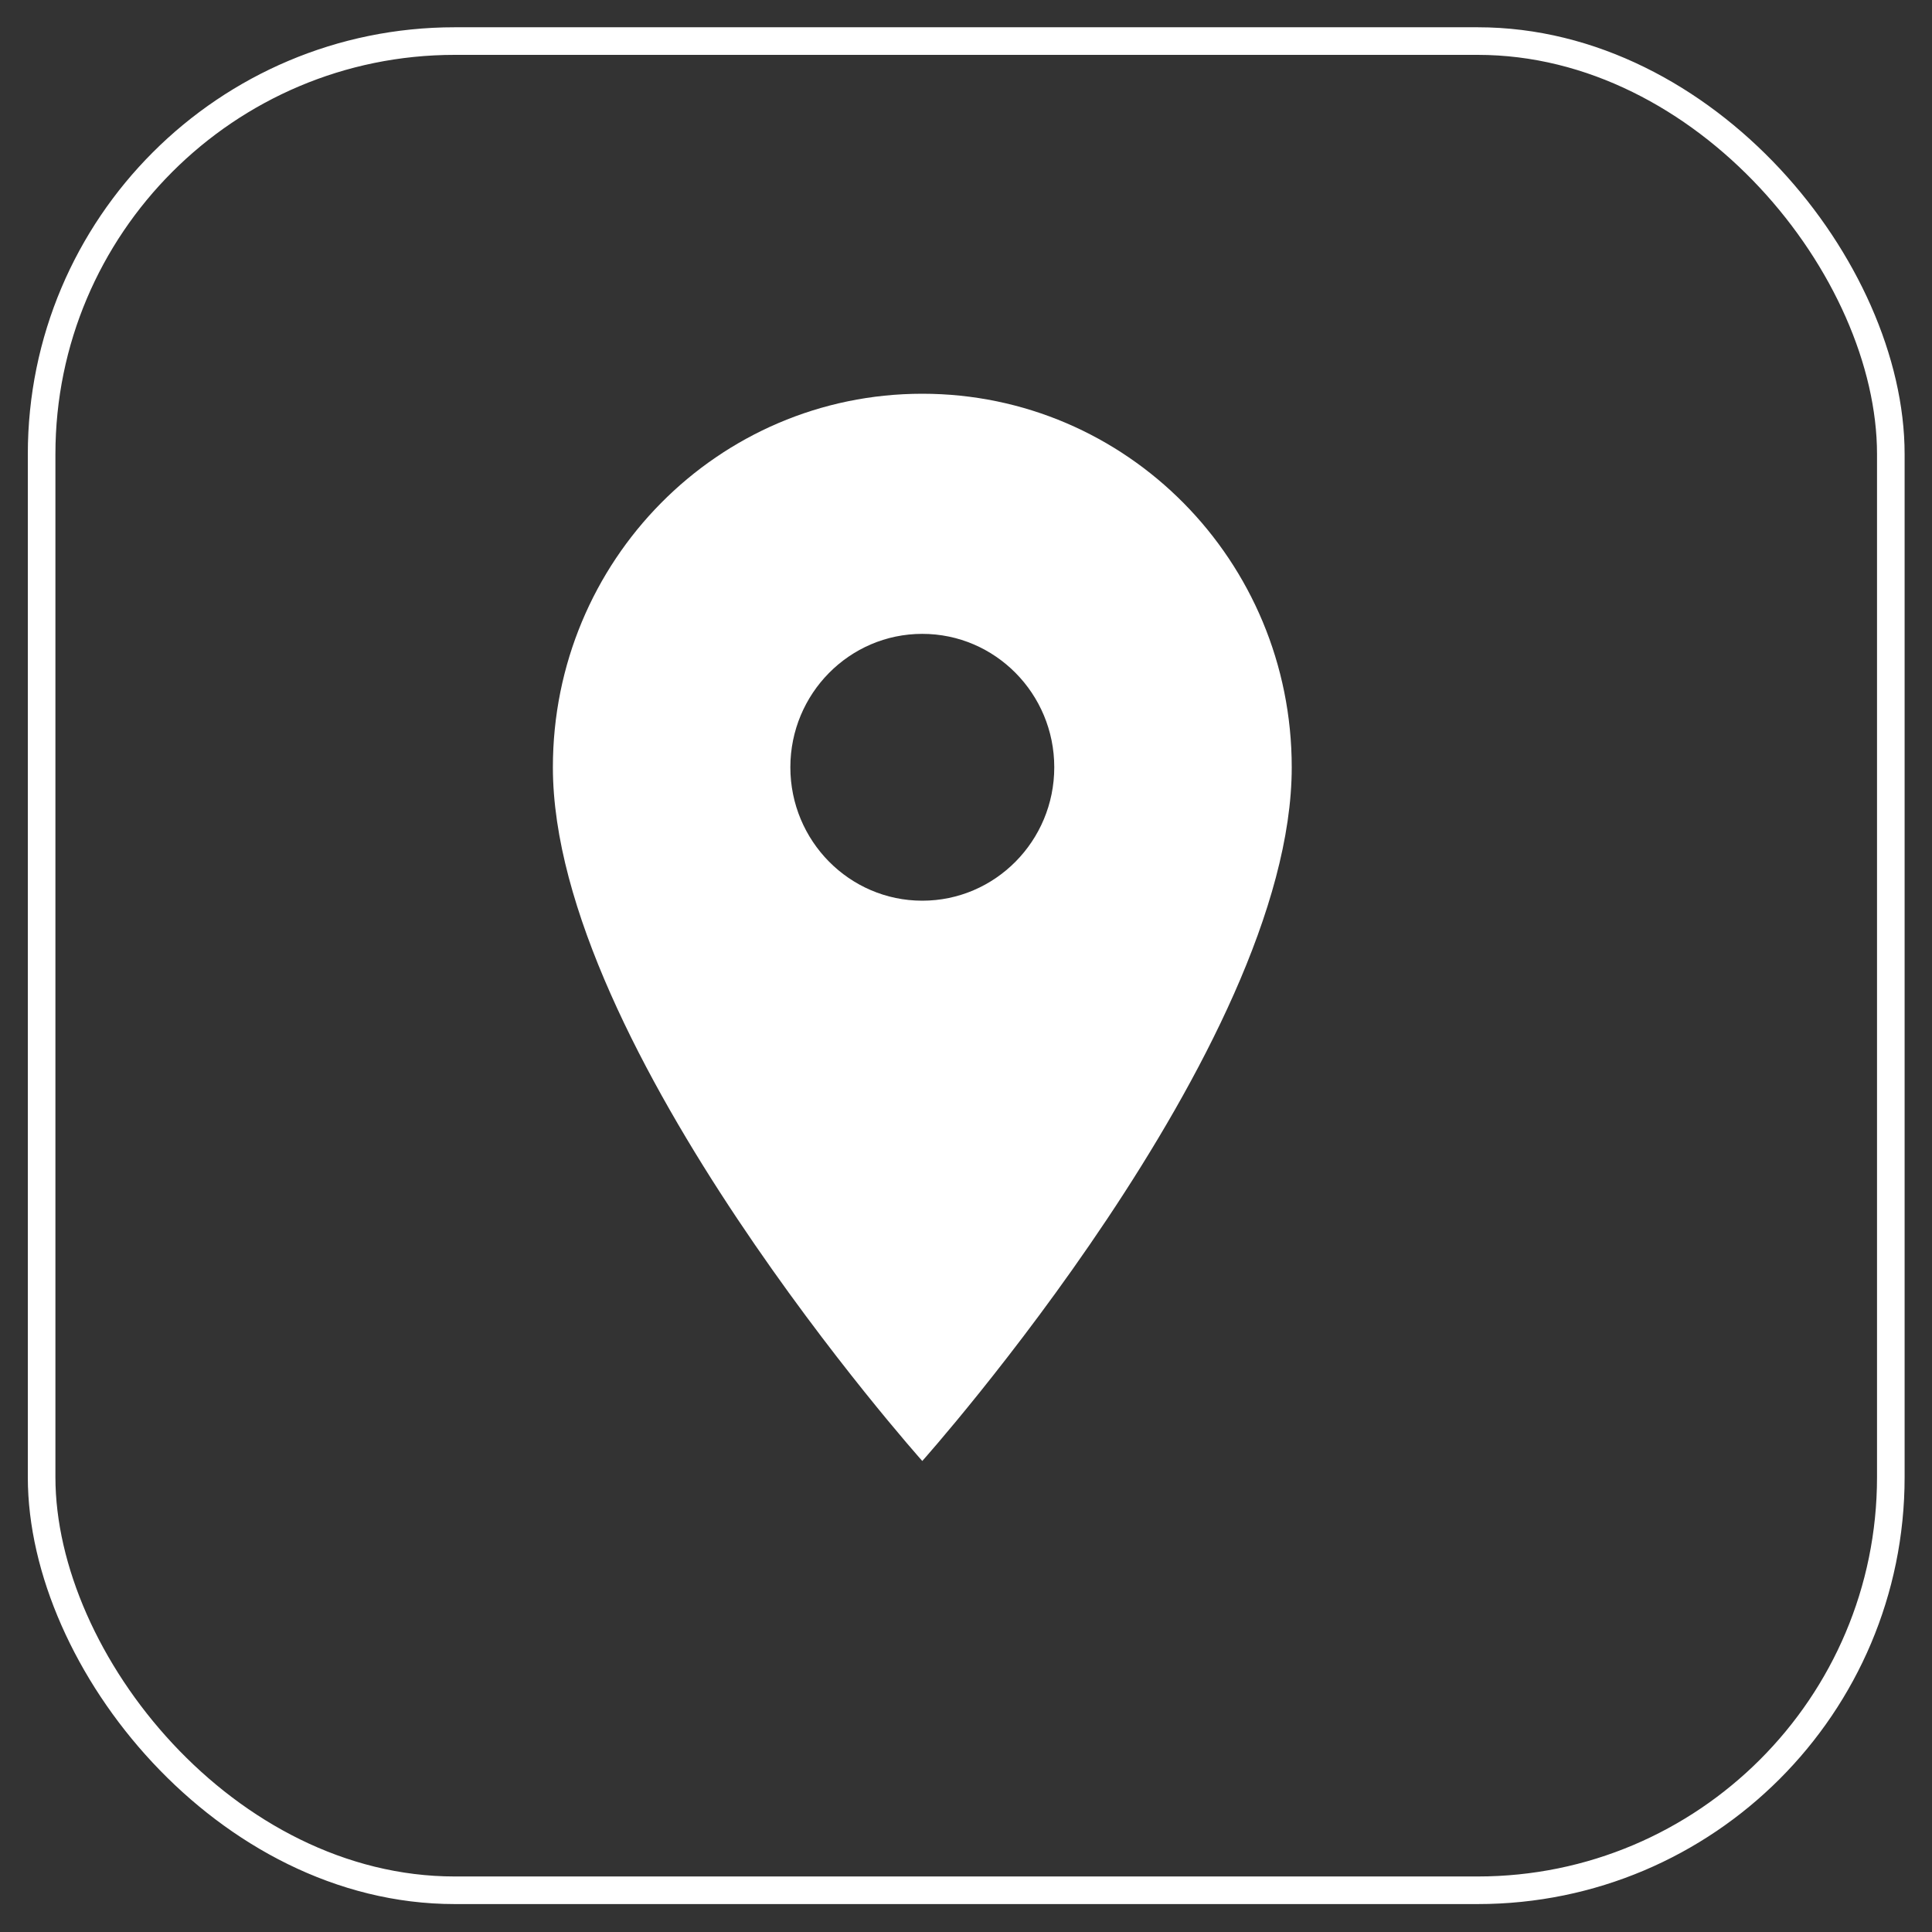
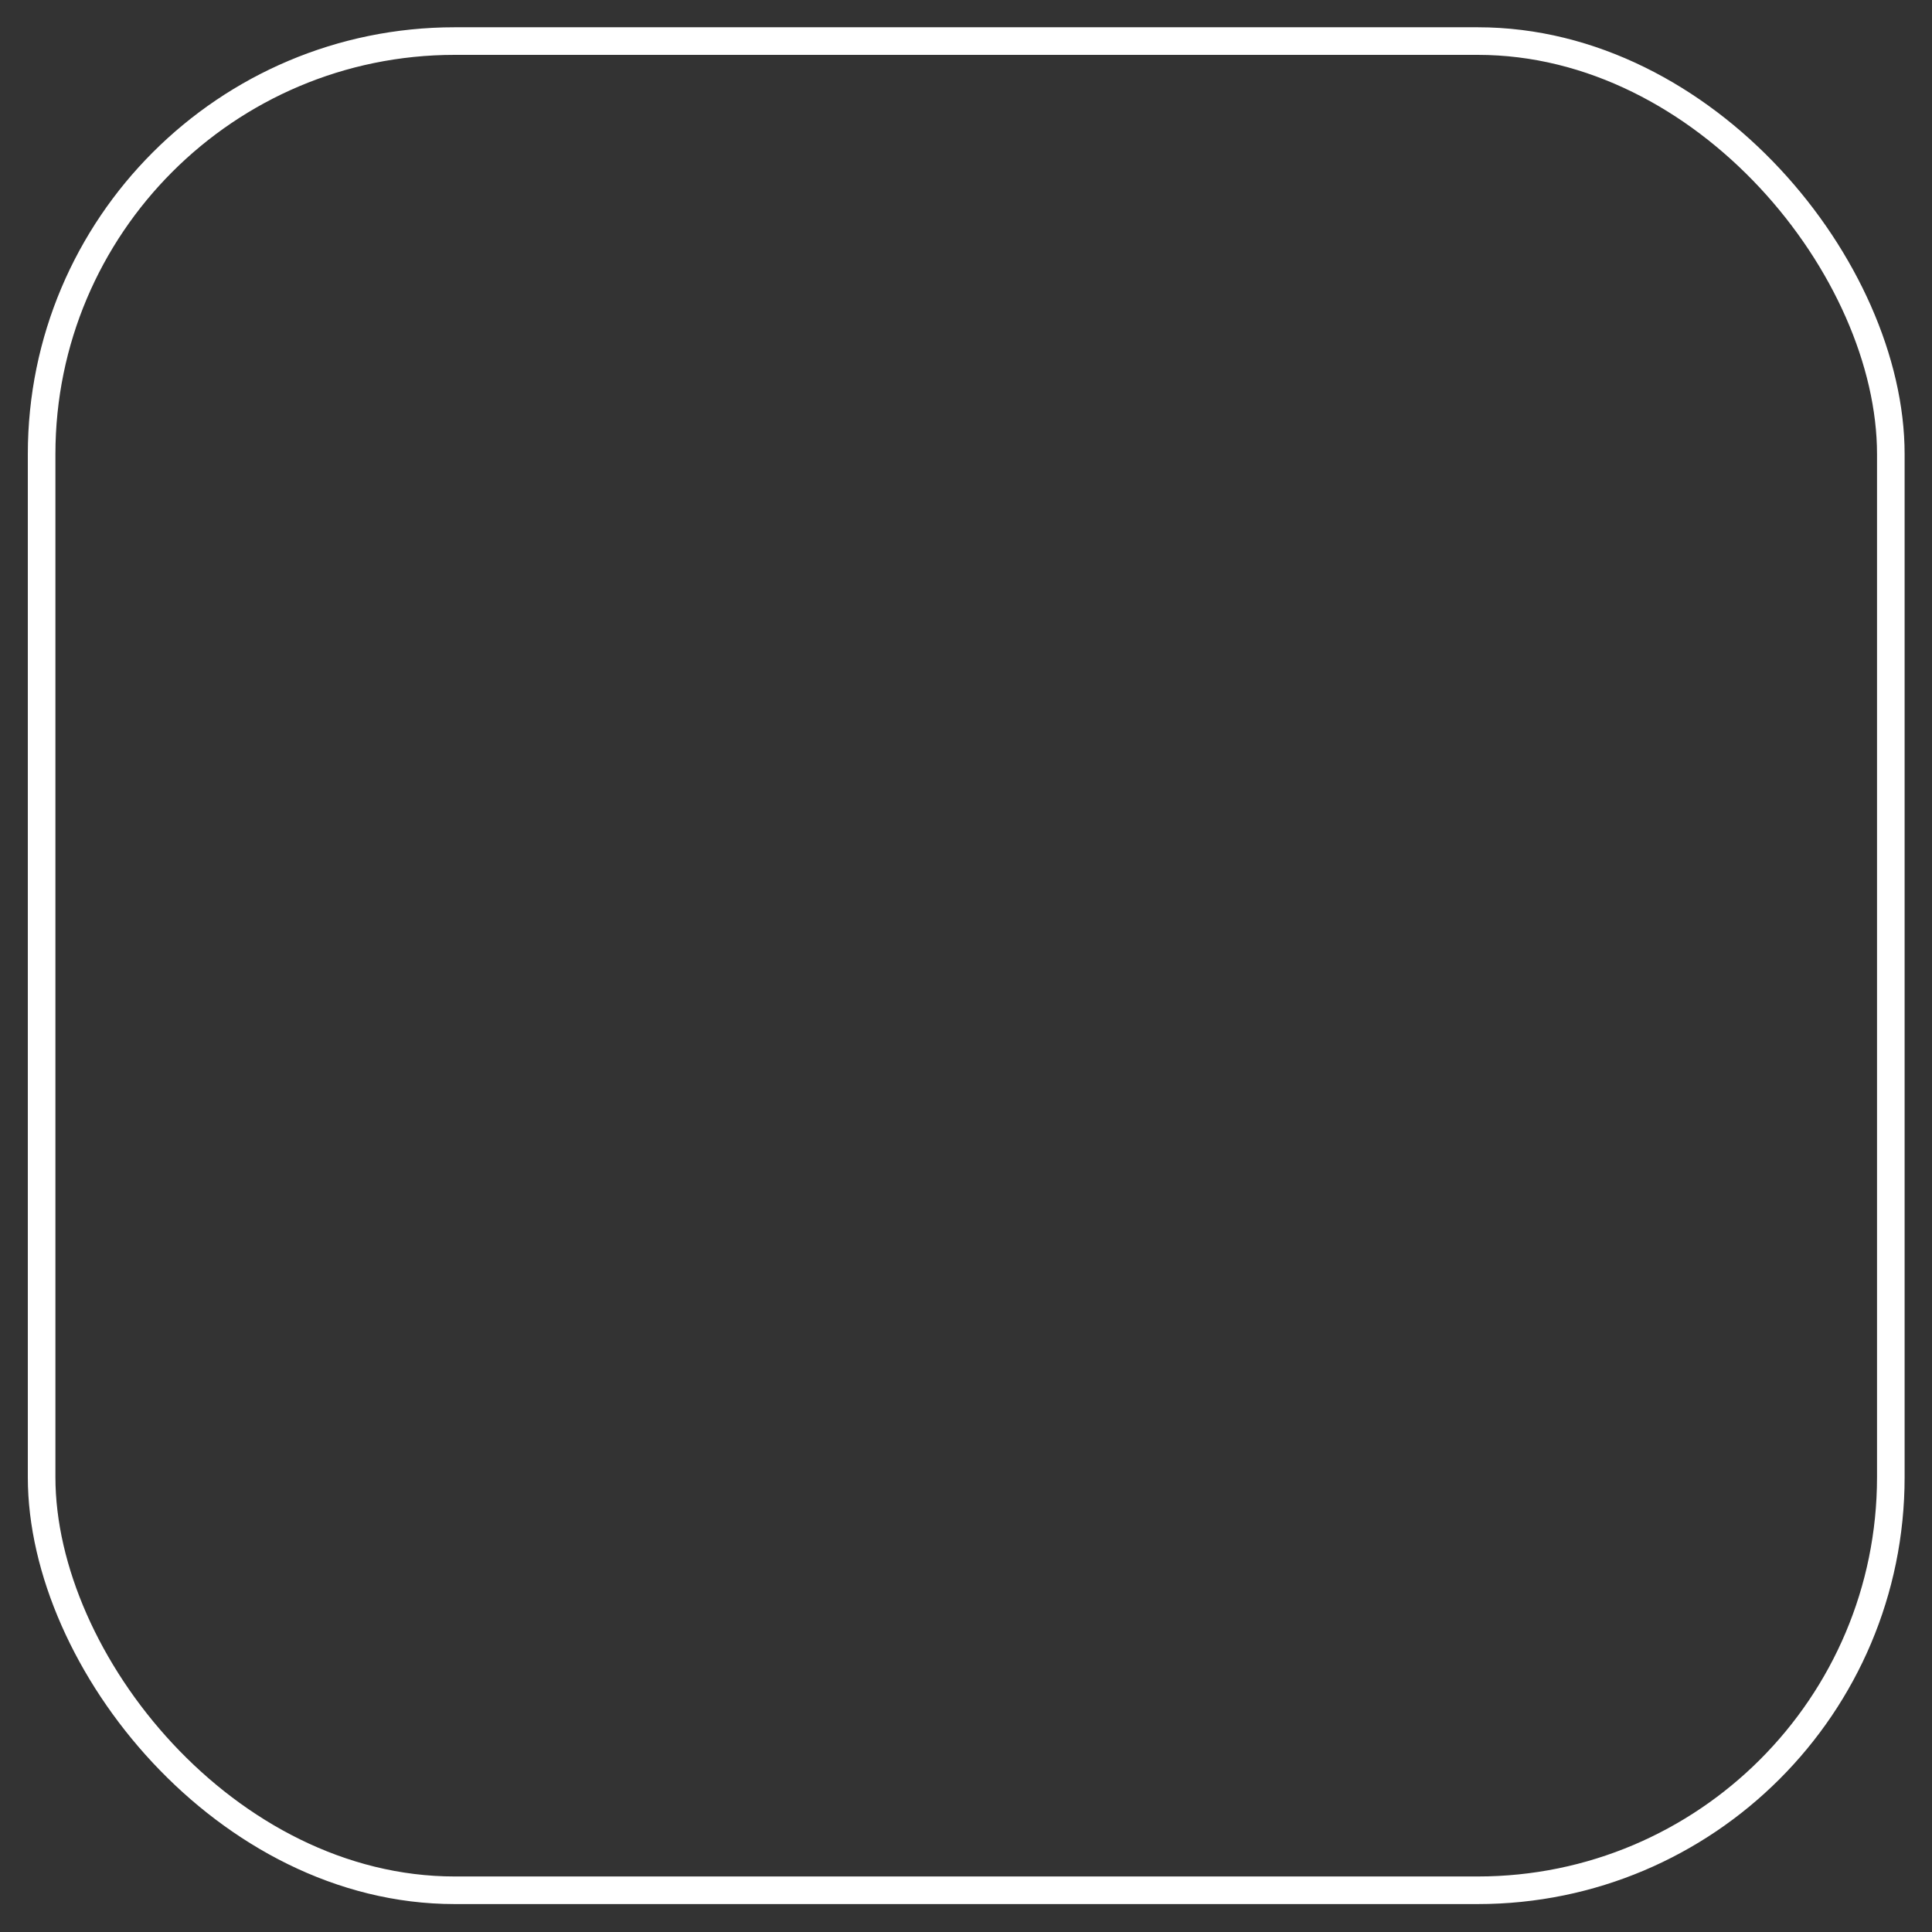
<svg xmlns="http://www.w3.org/2000/svg" width="35" height="35" viewBox="0 0 35 35" fill="none">
  <rect x="0" y="0" width="35" height="35" fill="#333333" stroke="none" />
  <rect x="0.754" y="0.744" width="33.5" height="33.5" rx="7.483" stroke="white" stroke-width="0.5" />
-   <path d="M16.708 7.133C13.008 7.133 10.016 10.159 10.016 13.9C10.016 18.975 16.708 26.467 16.708 26.467C16.708 26.467 23.401 18.975 23.401 13.9C23.401 10.159 20.409 7.133 16.708 7.133ZM16.708 16.317C15.389 16.317 14.318 15.234 14.318 13.9C14.318 12.566 15.389 11.483 16.708 11.483C18.028 11.483 19.099 12.566 19.099 13.9C19.099 15.234 18.028 16.317 16.708 16.317Z" fill="white" />
</svg>